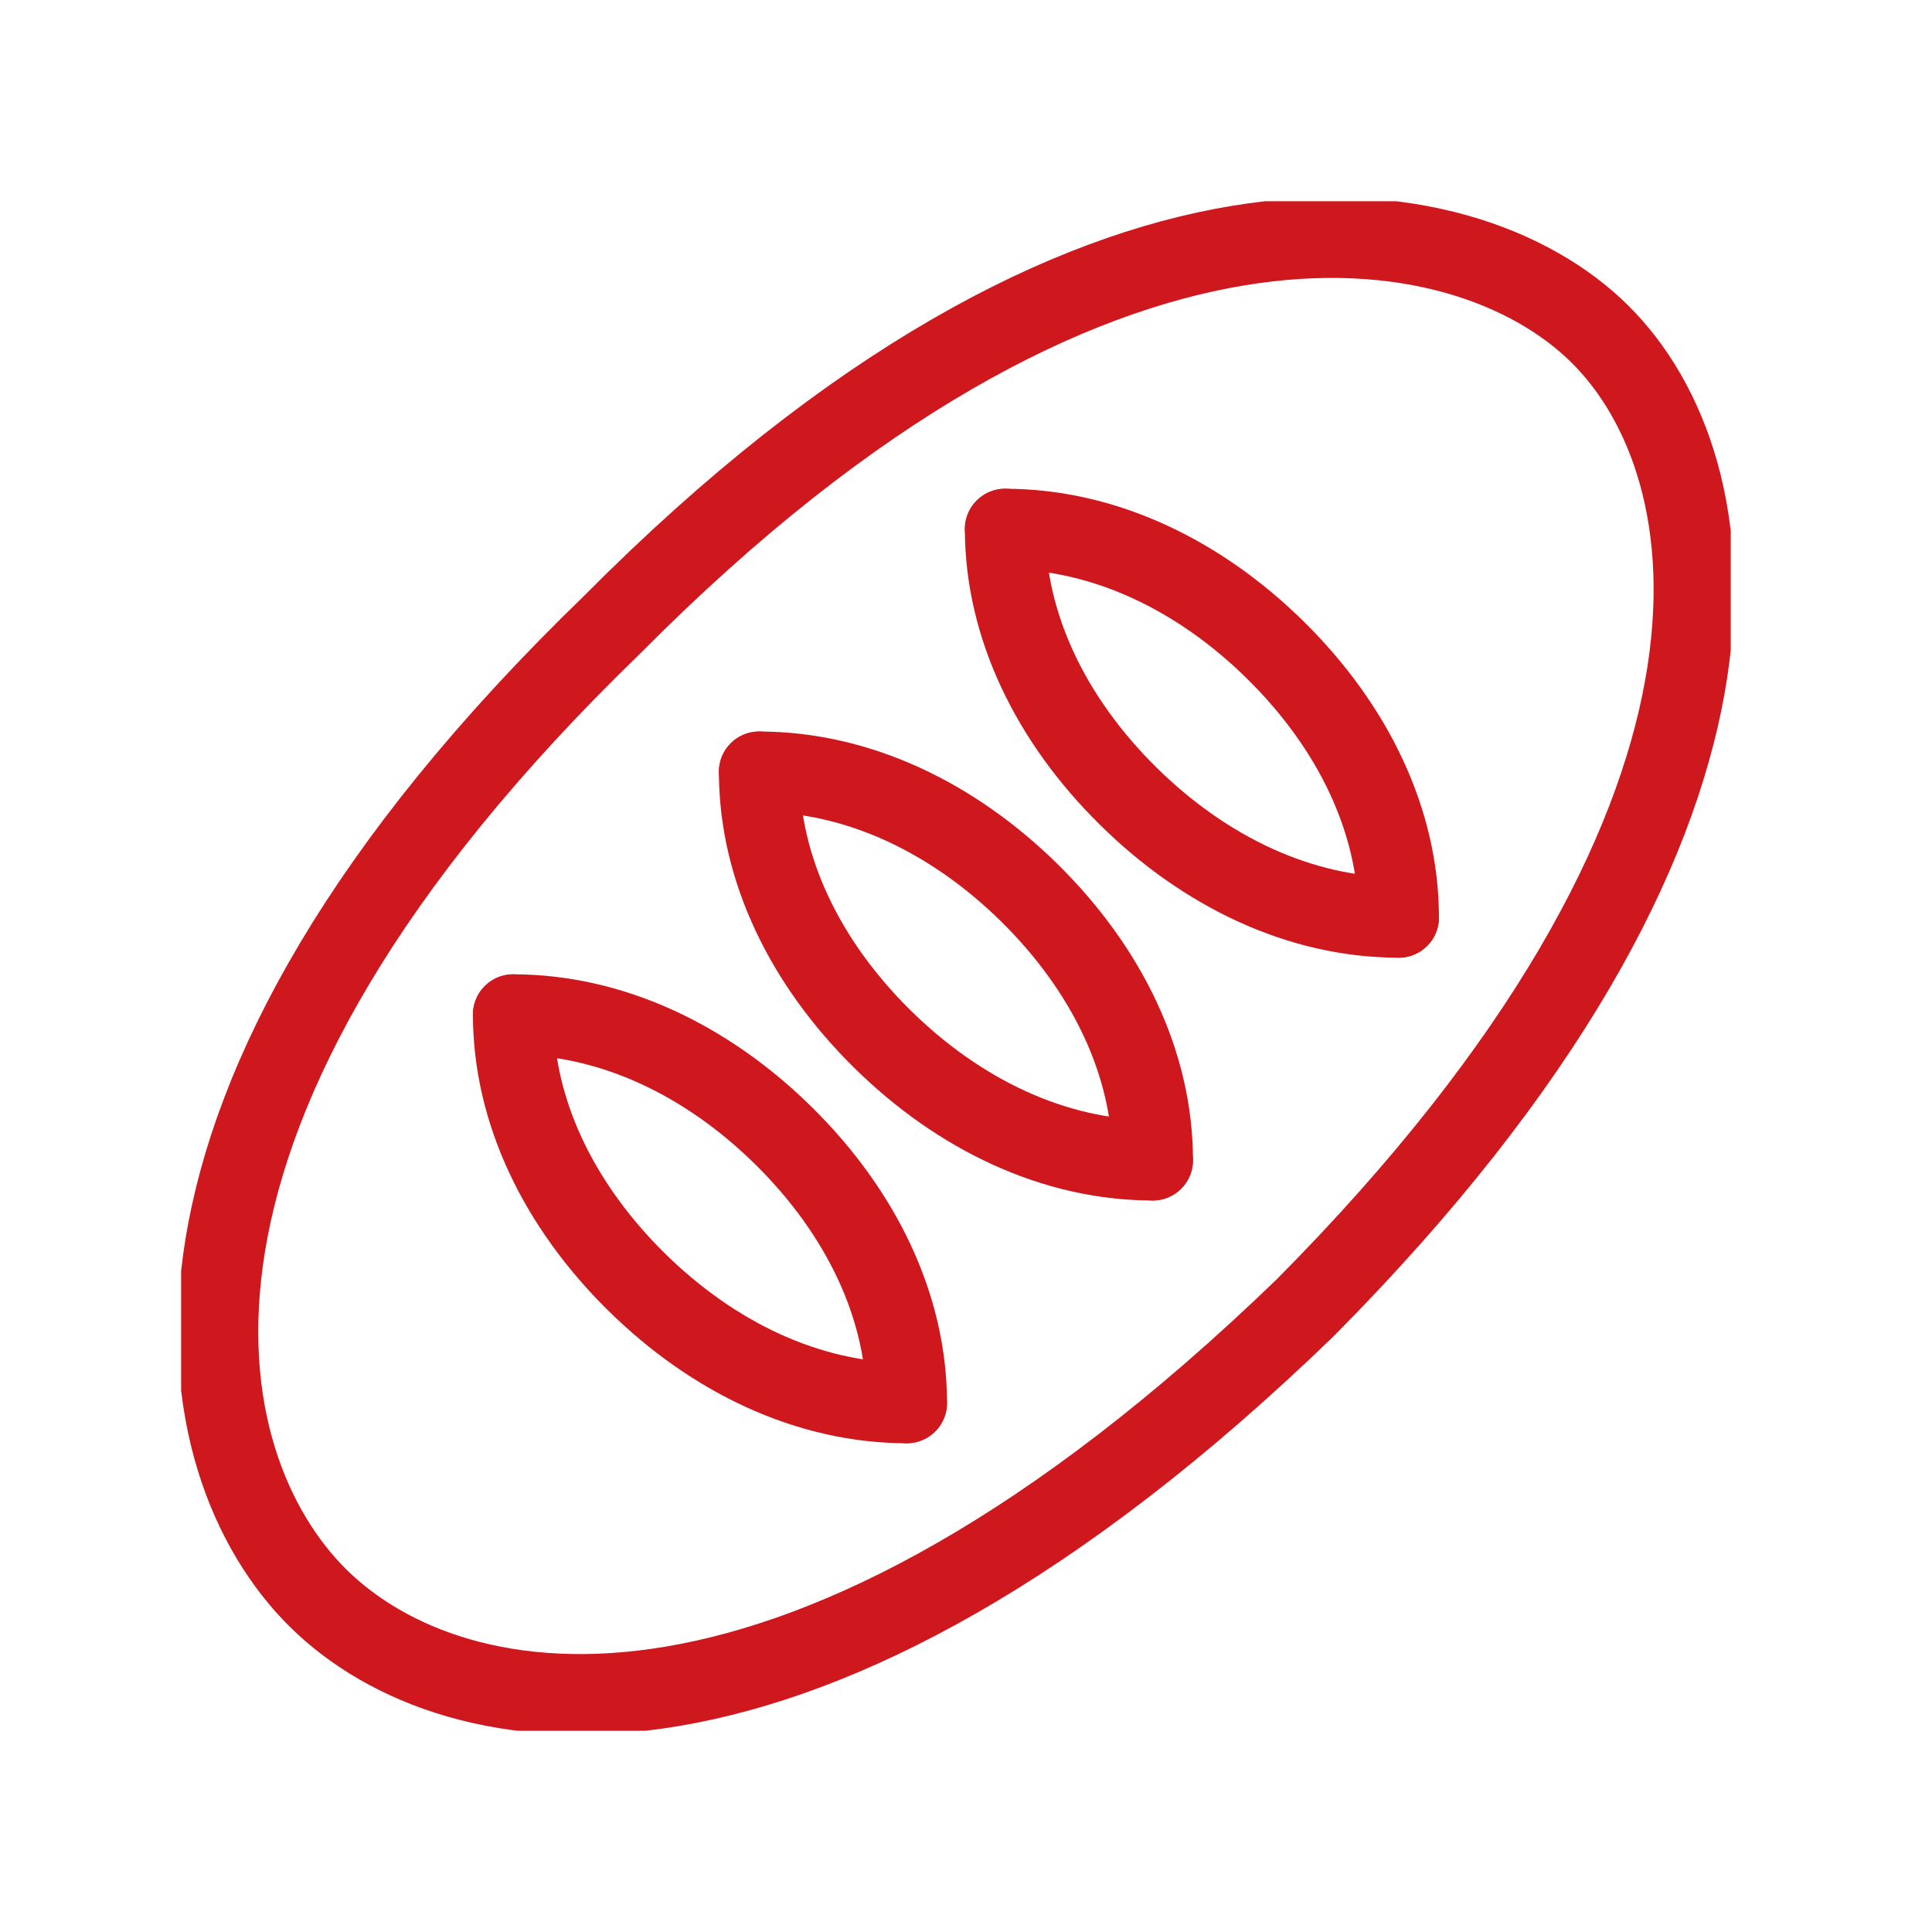
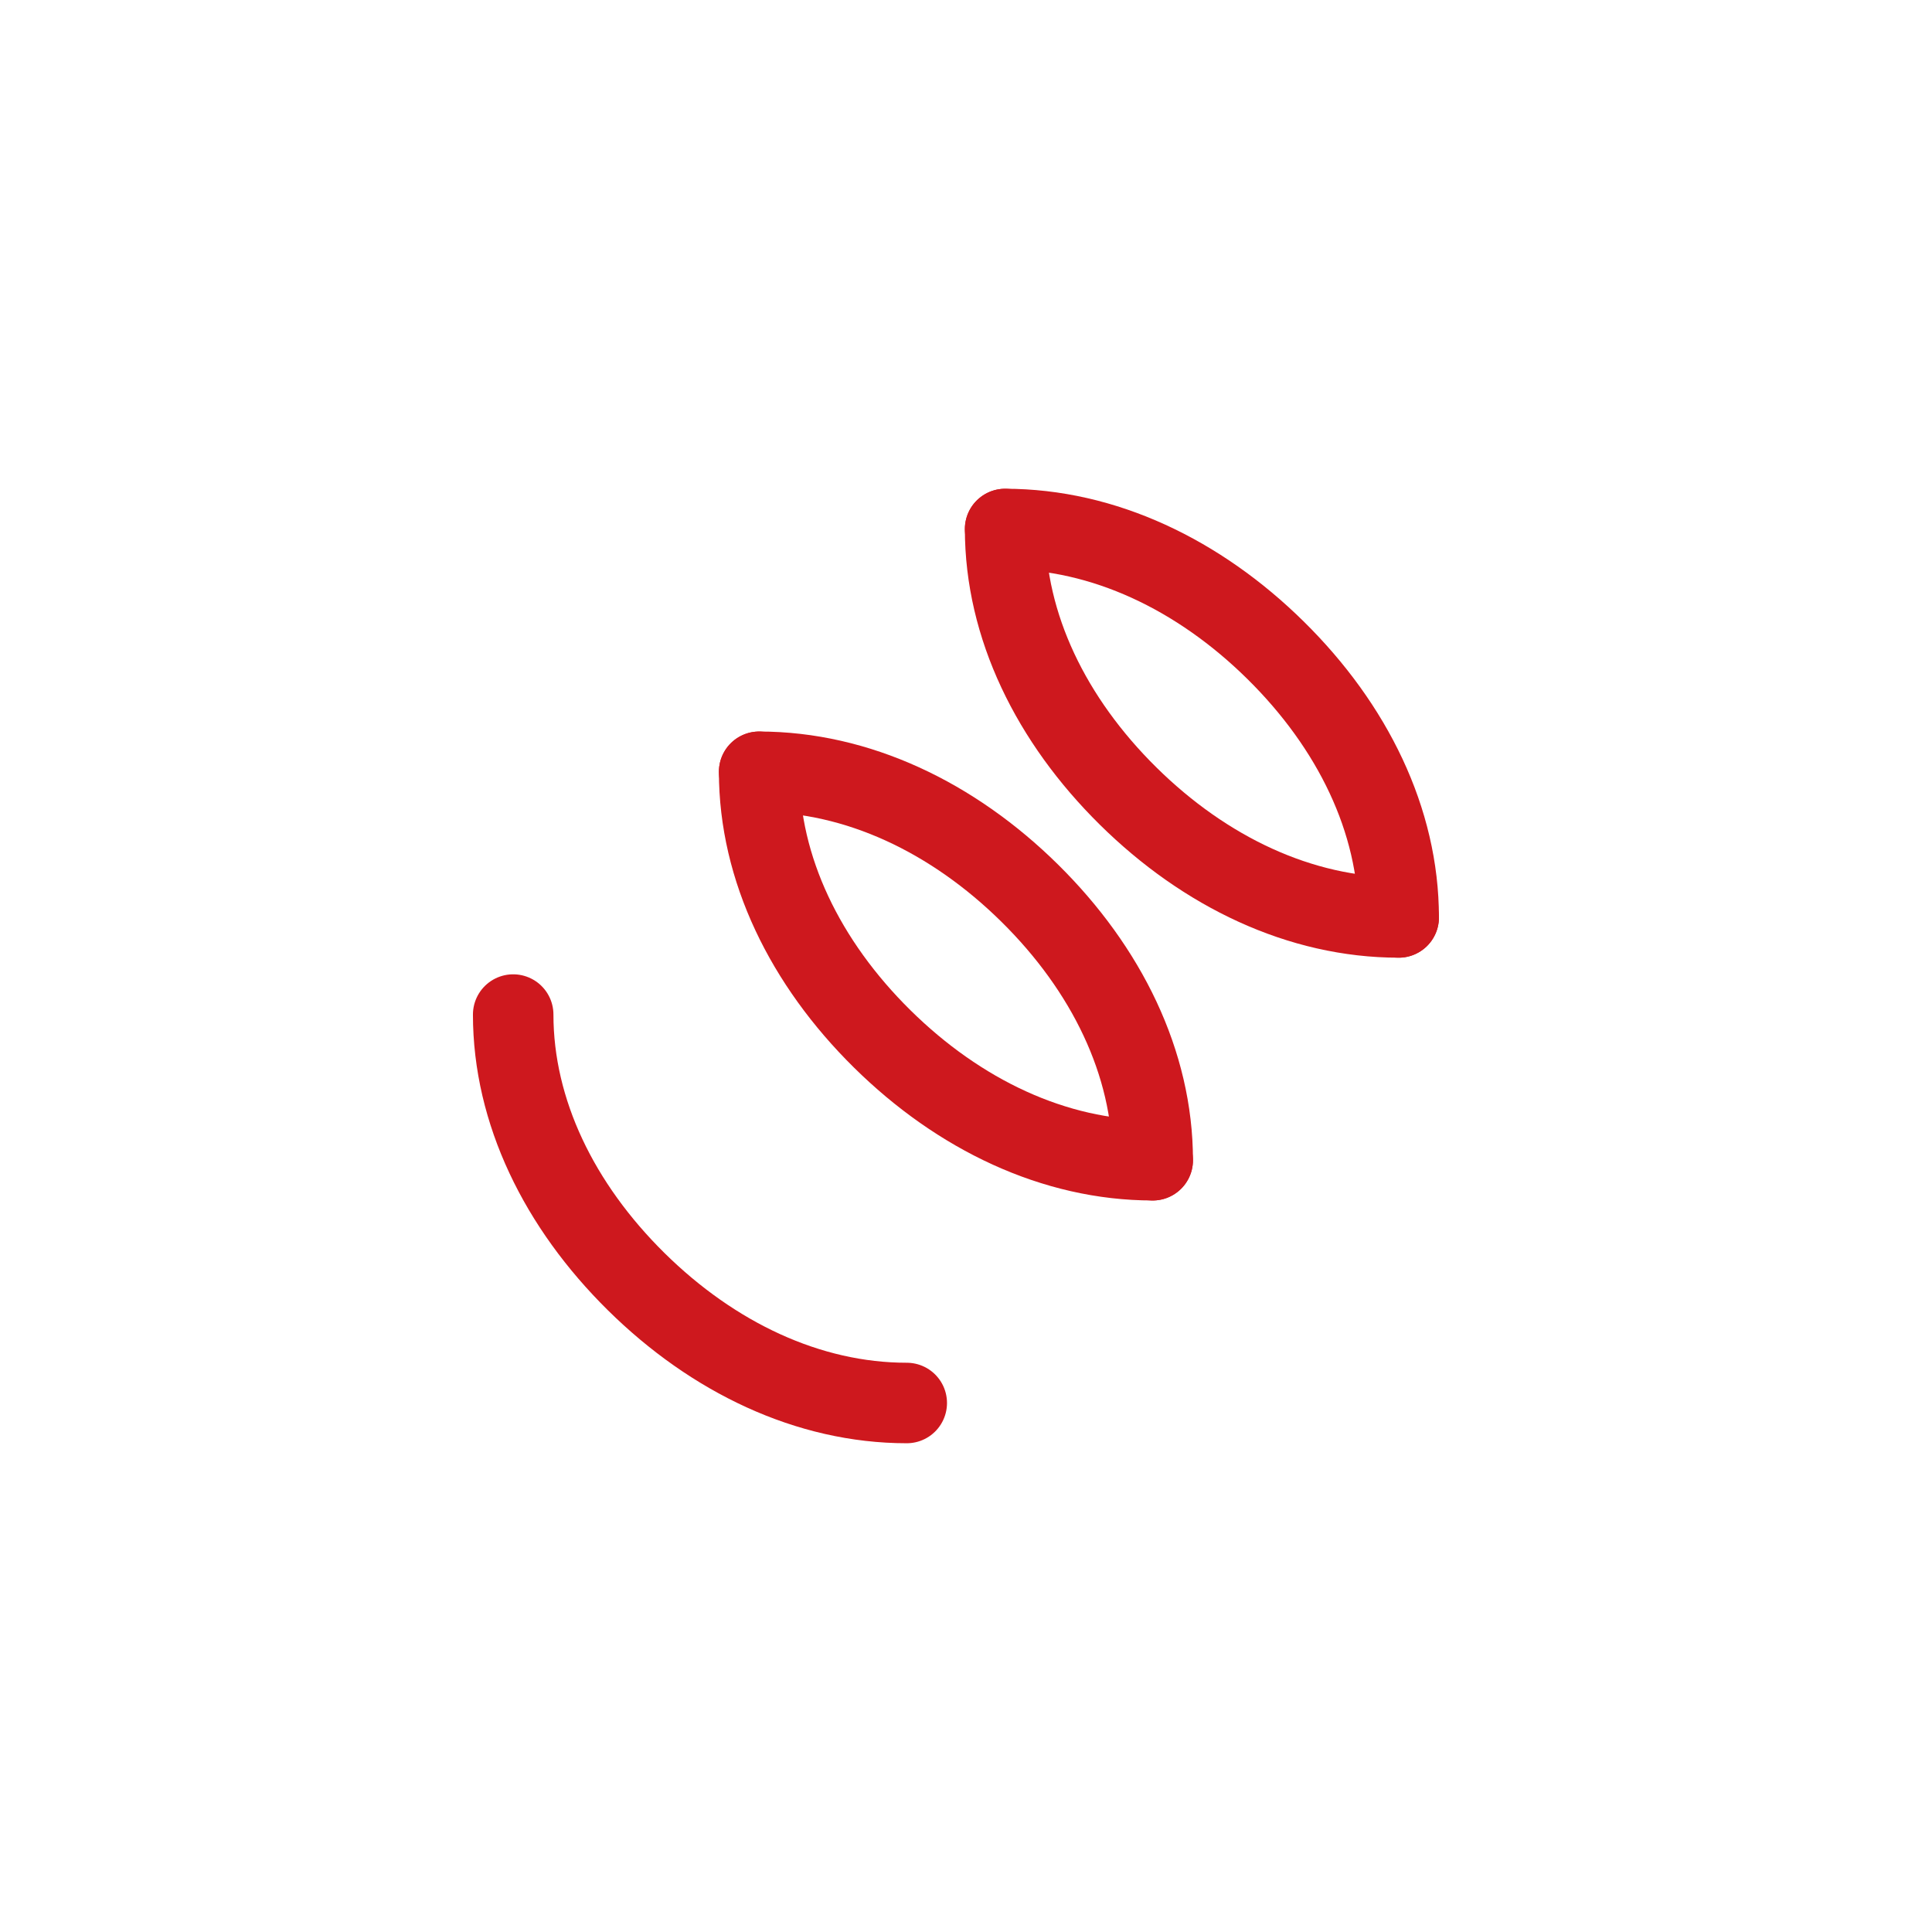
<svg xmlns="http://www.w3.org/2000/svg" width="96" height="96" viewBox="0 0 96 96" fill="none">
  <rect width="96" height="96" fill="white" />
  <g clip-path="url(#clip0_103_1516)">
-     <path d="M30.441 31.017C54.513 6.754 72.759 9.949 79.479 16.581C86.198 23.213 88.925 40.722 64.853 64.983C39.765 89.244 22.534 86.051 15.815 79.419C9.095 72.786 5.352 55.278 30.441 31.017Z" stroke="#CE181E" stroke-width="4" stroke-linecap="round" stroke-linejoin="round" />
    <path d="M45.056 69.714C40.167 69.714 35.43 67.452 31.611 63.683C27.792 59.913 25.5 55.238 25.5 50.413" stroke="#CE181E" stroke-width="4" stroke-linecap="round" stroke-linejoin="round" />
-     <path d="M25.5 50.413C30.389 50.413 35.126 52.675 38.944 56.444C42.763 60.214 45.056 64.889 45.056 69.714" stroke="#CE181E" stroke-width="4" stroke-linecap="round" stroke-linejoin="round" />
    <path d="M57.278 57.651C52.389 57.651 47.652 55.388 43.833 51.619C40.015 47.85 37.722 43.175 37.722 38.349" stroke="#CE181E" stroke-width="4" stroke-linecap="round" stroke-linejoin="round" />
    <path d="M37.722 38.349C42.611 38.349 47.348 40.612 51.167 44.381C54.985 48.15 57.278 52.825 57.278 57.651" stroke="#CE181E" stroke-width="4" stroke-linecap="round" stroke-linejoin="round" />
    <path d="M69.5 45.587C64.611 45.587 59.874 43.325 56.056 39.556C52.237 35.786 49.944 31.111 49.944 26.286" stroke="#CE181E" stroke-width="4" stroke-linecap="round" stroke-linejoin="round" />
    <path d="M49.944 26.286C54.833 26.286 59.57 28.548 63.389 32.318C67.208 36.087 69.5 40.762 69.5 45.587" stroke="#CE181E" stroke-width="4" stroke-linecap="round" stroke-linejoin="round" />
  </g>
  <defs>
    <clipPath id="clip0_103_1516">
      <rect width="77" height="76" fill="white" transform="translate(9 10)" />
    </clipPath>
  </defs>
</svg>